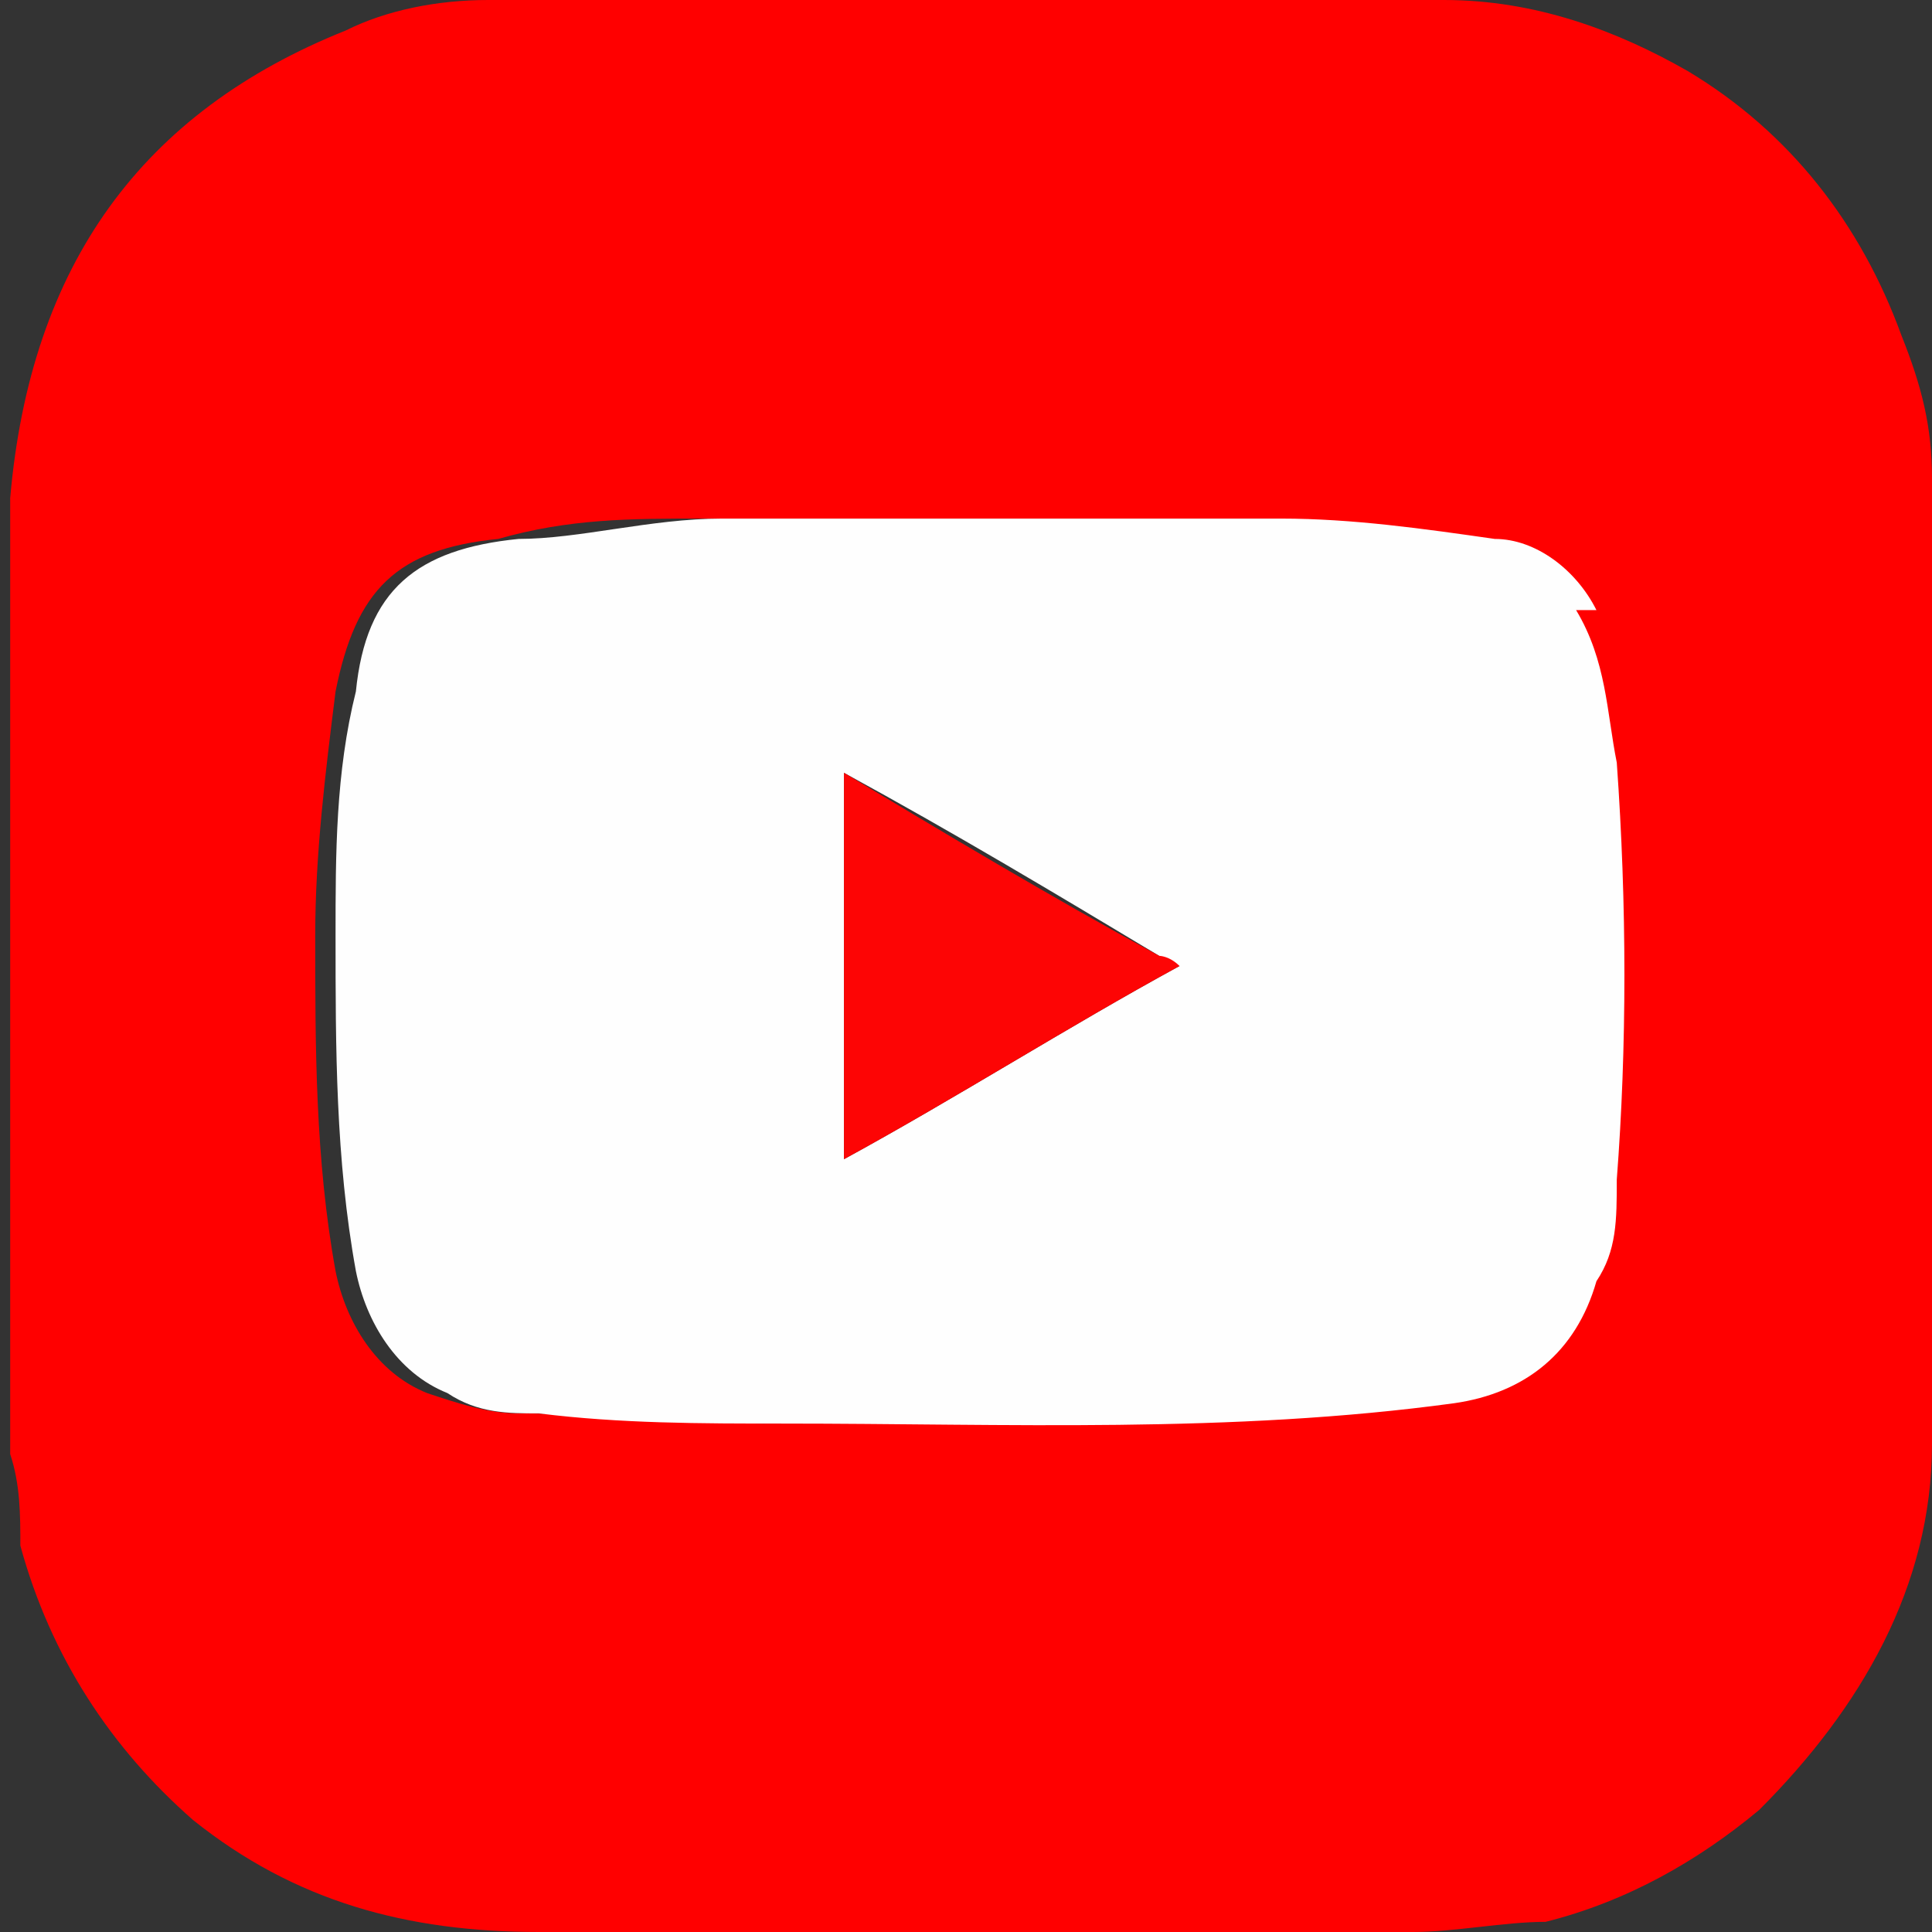
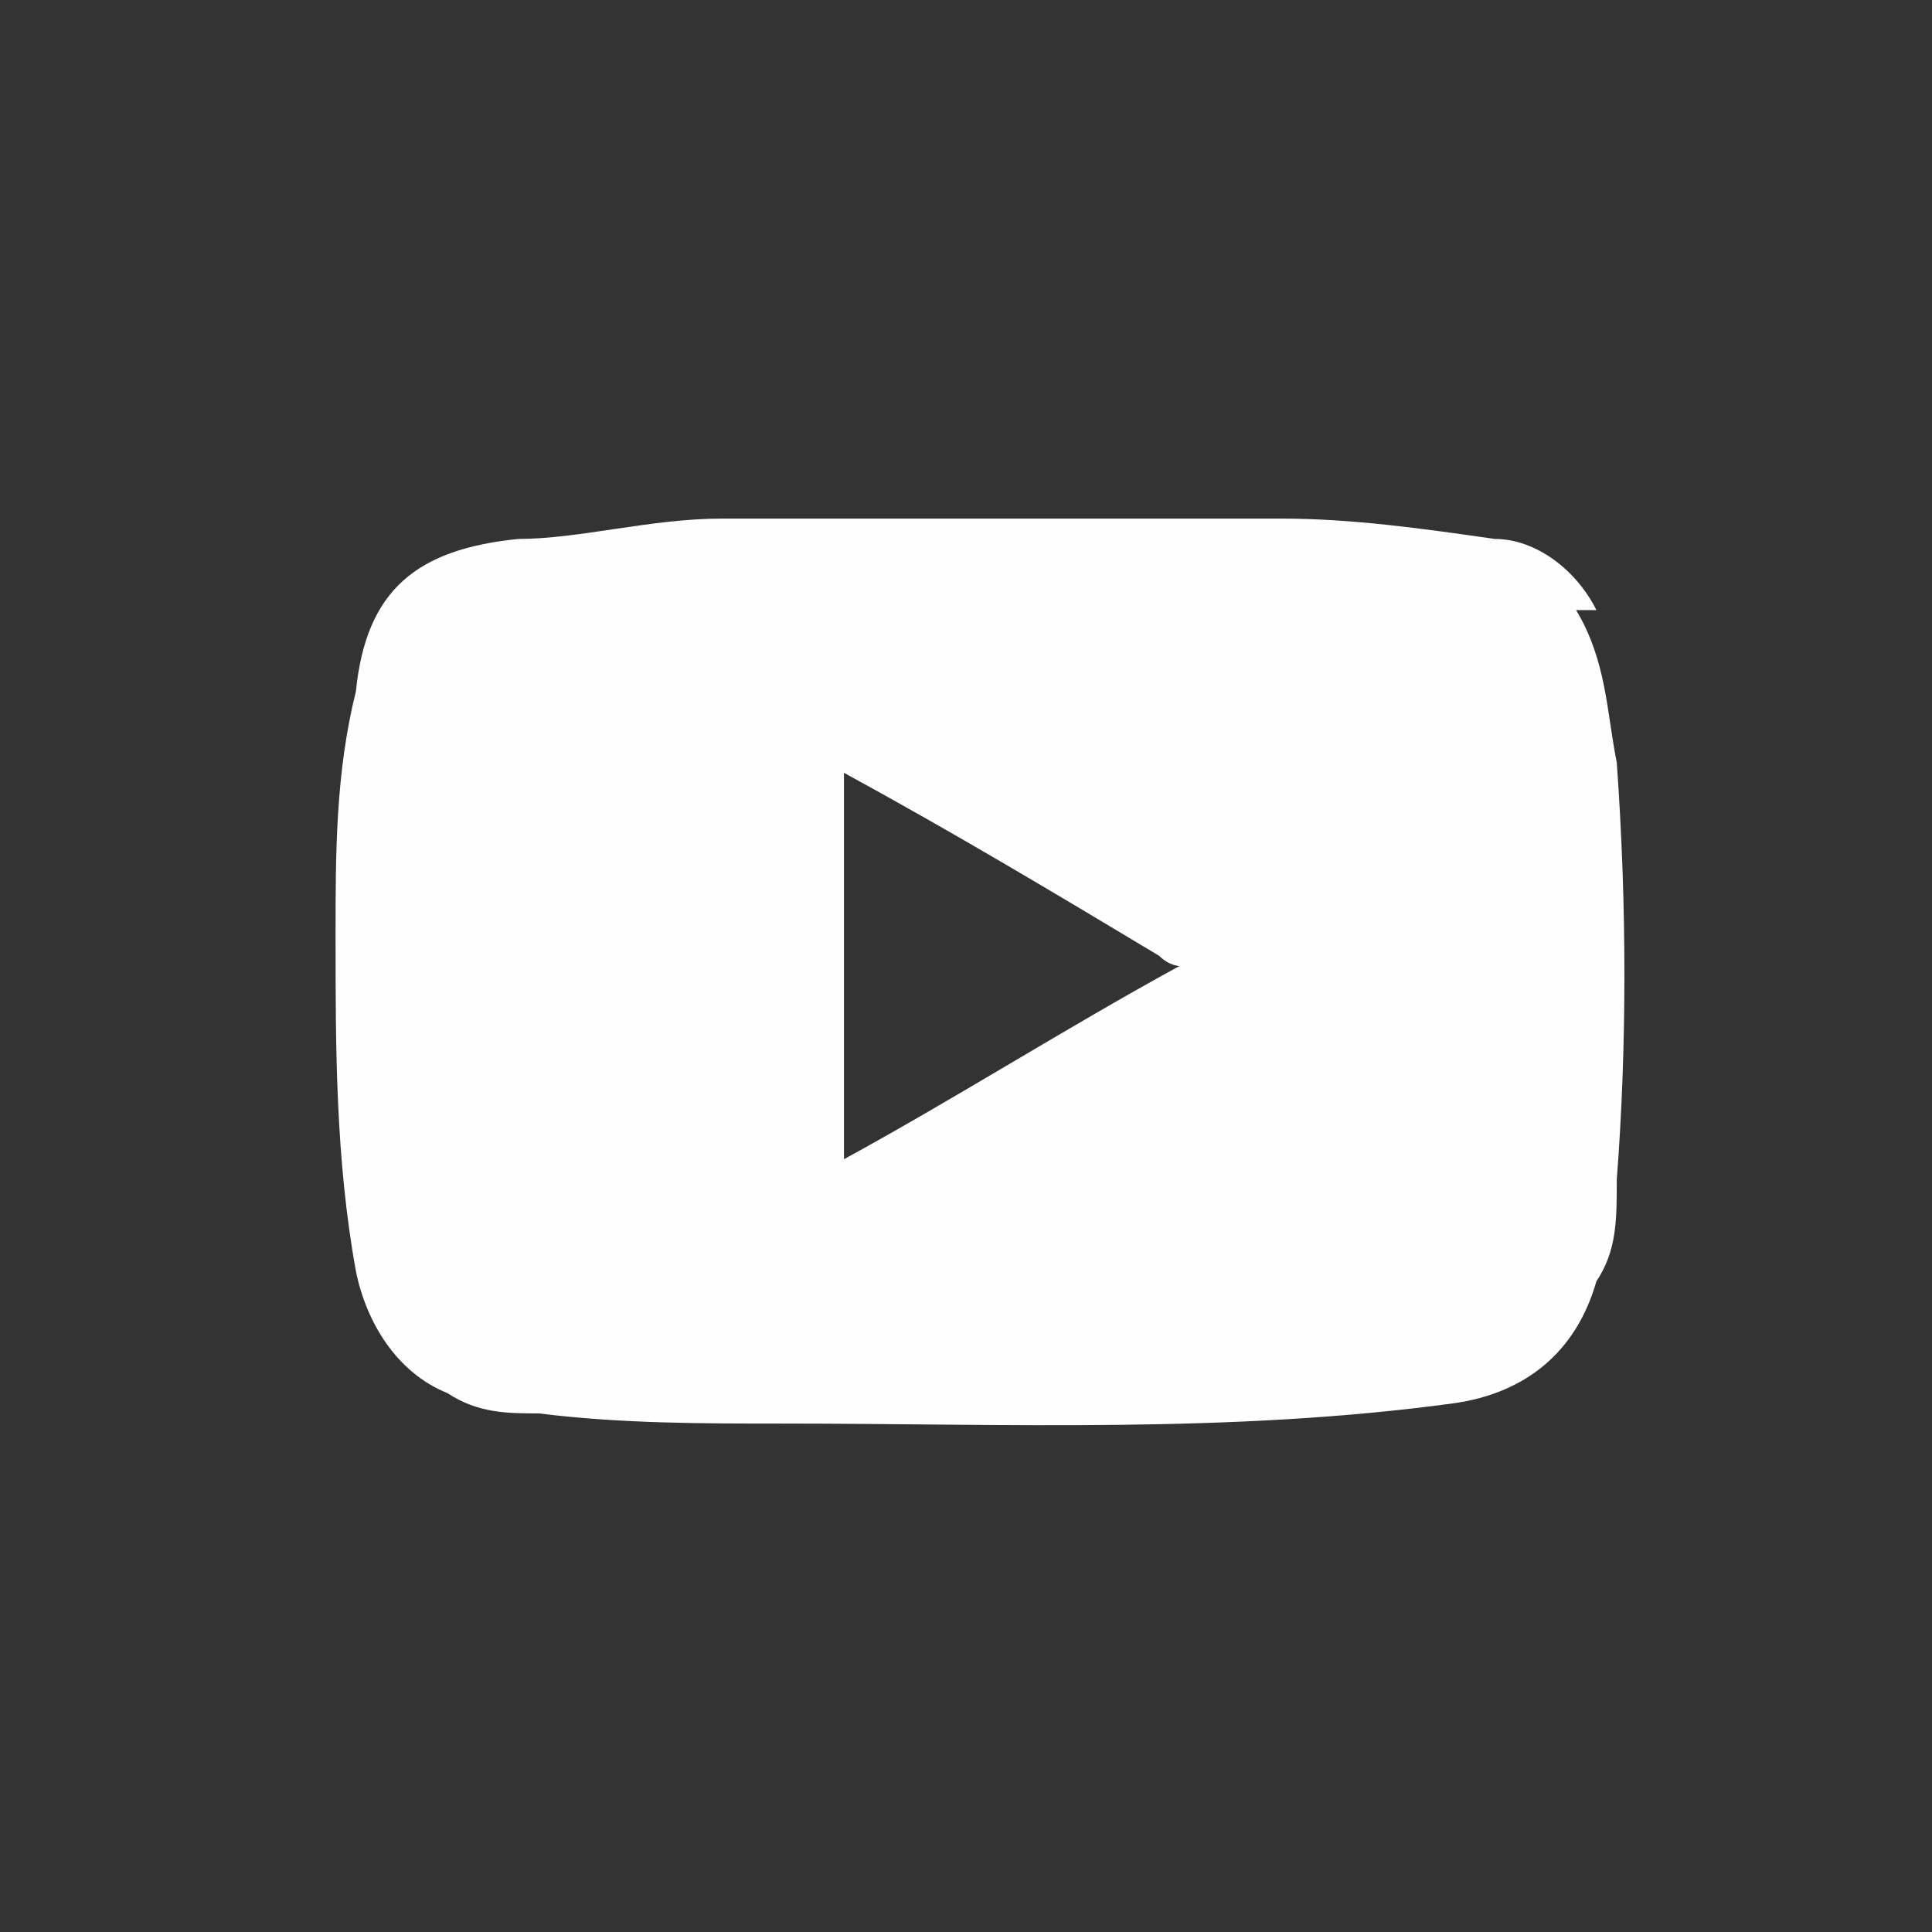
<svg xmlns="http://www.w3.org/2000/svg" width="19" height="19" version="1.1" viewBox="0 0 19 19">
  <rect x="0" y="0" width="19" height="19" fill="#333333" stroke="none" />
  <defs>
    <style>
      .cls-1 {
        fill: #fd0505;
      }

      .cls-2 {
        fill: red;
      }

      .cls-3 {
        fill: #fefefe;
      }
    </style>
  </defs>
  <g>
    <g id="Layer_1">
-       <path class="cls-2" d="M19,4.8c0,.1,0,.2,0,.3,0,3,0,6,0,9.1,0,1.4-.7,2.6-1.7,3.6-.6.5-1.3.9-2.1,1.1-.4,0-.9.1-1.3.1-2.9,0-5.7,0-8.6,0-1.3,0-2.4-.3-3.4-1.1-.8-.7-1.4-1.6-1.7-2.7,0-.3,0-.6-.1-.9,0-.1,0-.2,0-.3,0-3,0-6,0-9.1C.3,2.6,1.4,1.1,3.4.3c.4-.2.9-.3,1.4-.3,1.2,0,2.4,0,3.6,0,1.9,0,3.9,0,5.8,0,.9,0,1.7.3,2.4.7,1,.6,1.7,1.5,2.1,2.6.2.5.3.9.3,1.4M15.5,6c-.2-.4-.6-.6-1-.7-.7,0-1.4-.2-2.1-.2-1.8,0-3.6,0-5.5,0-.7,0-1.3,0-2,.2-1,.1-1.4.5-1.6,1.5-.1.8-.2,1.6-.2,2.4,0,1.1,0,2.2.2,3.3.1.5.4,1,.9,1.2.3.1.6.2.9.2.8,0,1.6.1,2.4.1,2.2,0,4.4,0,6.6-.2.7,0,1.2-.5,1.4-1.2,0-.3.2-.7.2-1,.1-1.4.1-2.8,0-4.1,0-.5-.1-1-.4-1.5Z" />
      <path class="cls-3" d="M15.5,6c.3.5.3,1,.4,1.5.1,1.4.1,2.8,0,4.1,0,.4,0,.7-.2,1-.2.7-.7,1.1-1.4,1.2-2.2.3-4.4.2-6.6.2-.8,0-1.6,0-2.4-.1-.3,0-.6,0-.9-.2-.5-.2-.8-.7-.9-1.2-.2-1.1-.2-2.2-.2-3.3,0-.8,0-1.6.2-2.4.1-1,.6-1.4,1.6-1.5.6,0,1.3-.2,2-.2,1.8,0,3.6,0,5.5,0,.7,0,1.4.1,2.1.2.4,0,.8.3,1,.7M11.4,9.4c-1-.6-2-1.2-3.1-1.8v3.8c1.1-.6,2.2-1.3,3.3-1.9,0,0-.1,0-.2-.1Z" />
-       <path class="cls-1" d="M11.4,9.4c0,0,.1,0,.2.1-1.1.6-2.2,1.3-3.3,1.9v-3.8c1,.6,2,1.2,3.1,1.8Z" />
    </g>
  </g>
</svg>